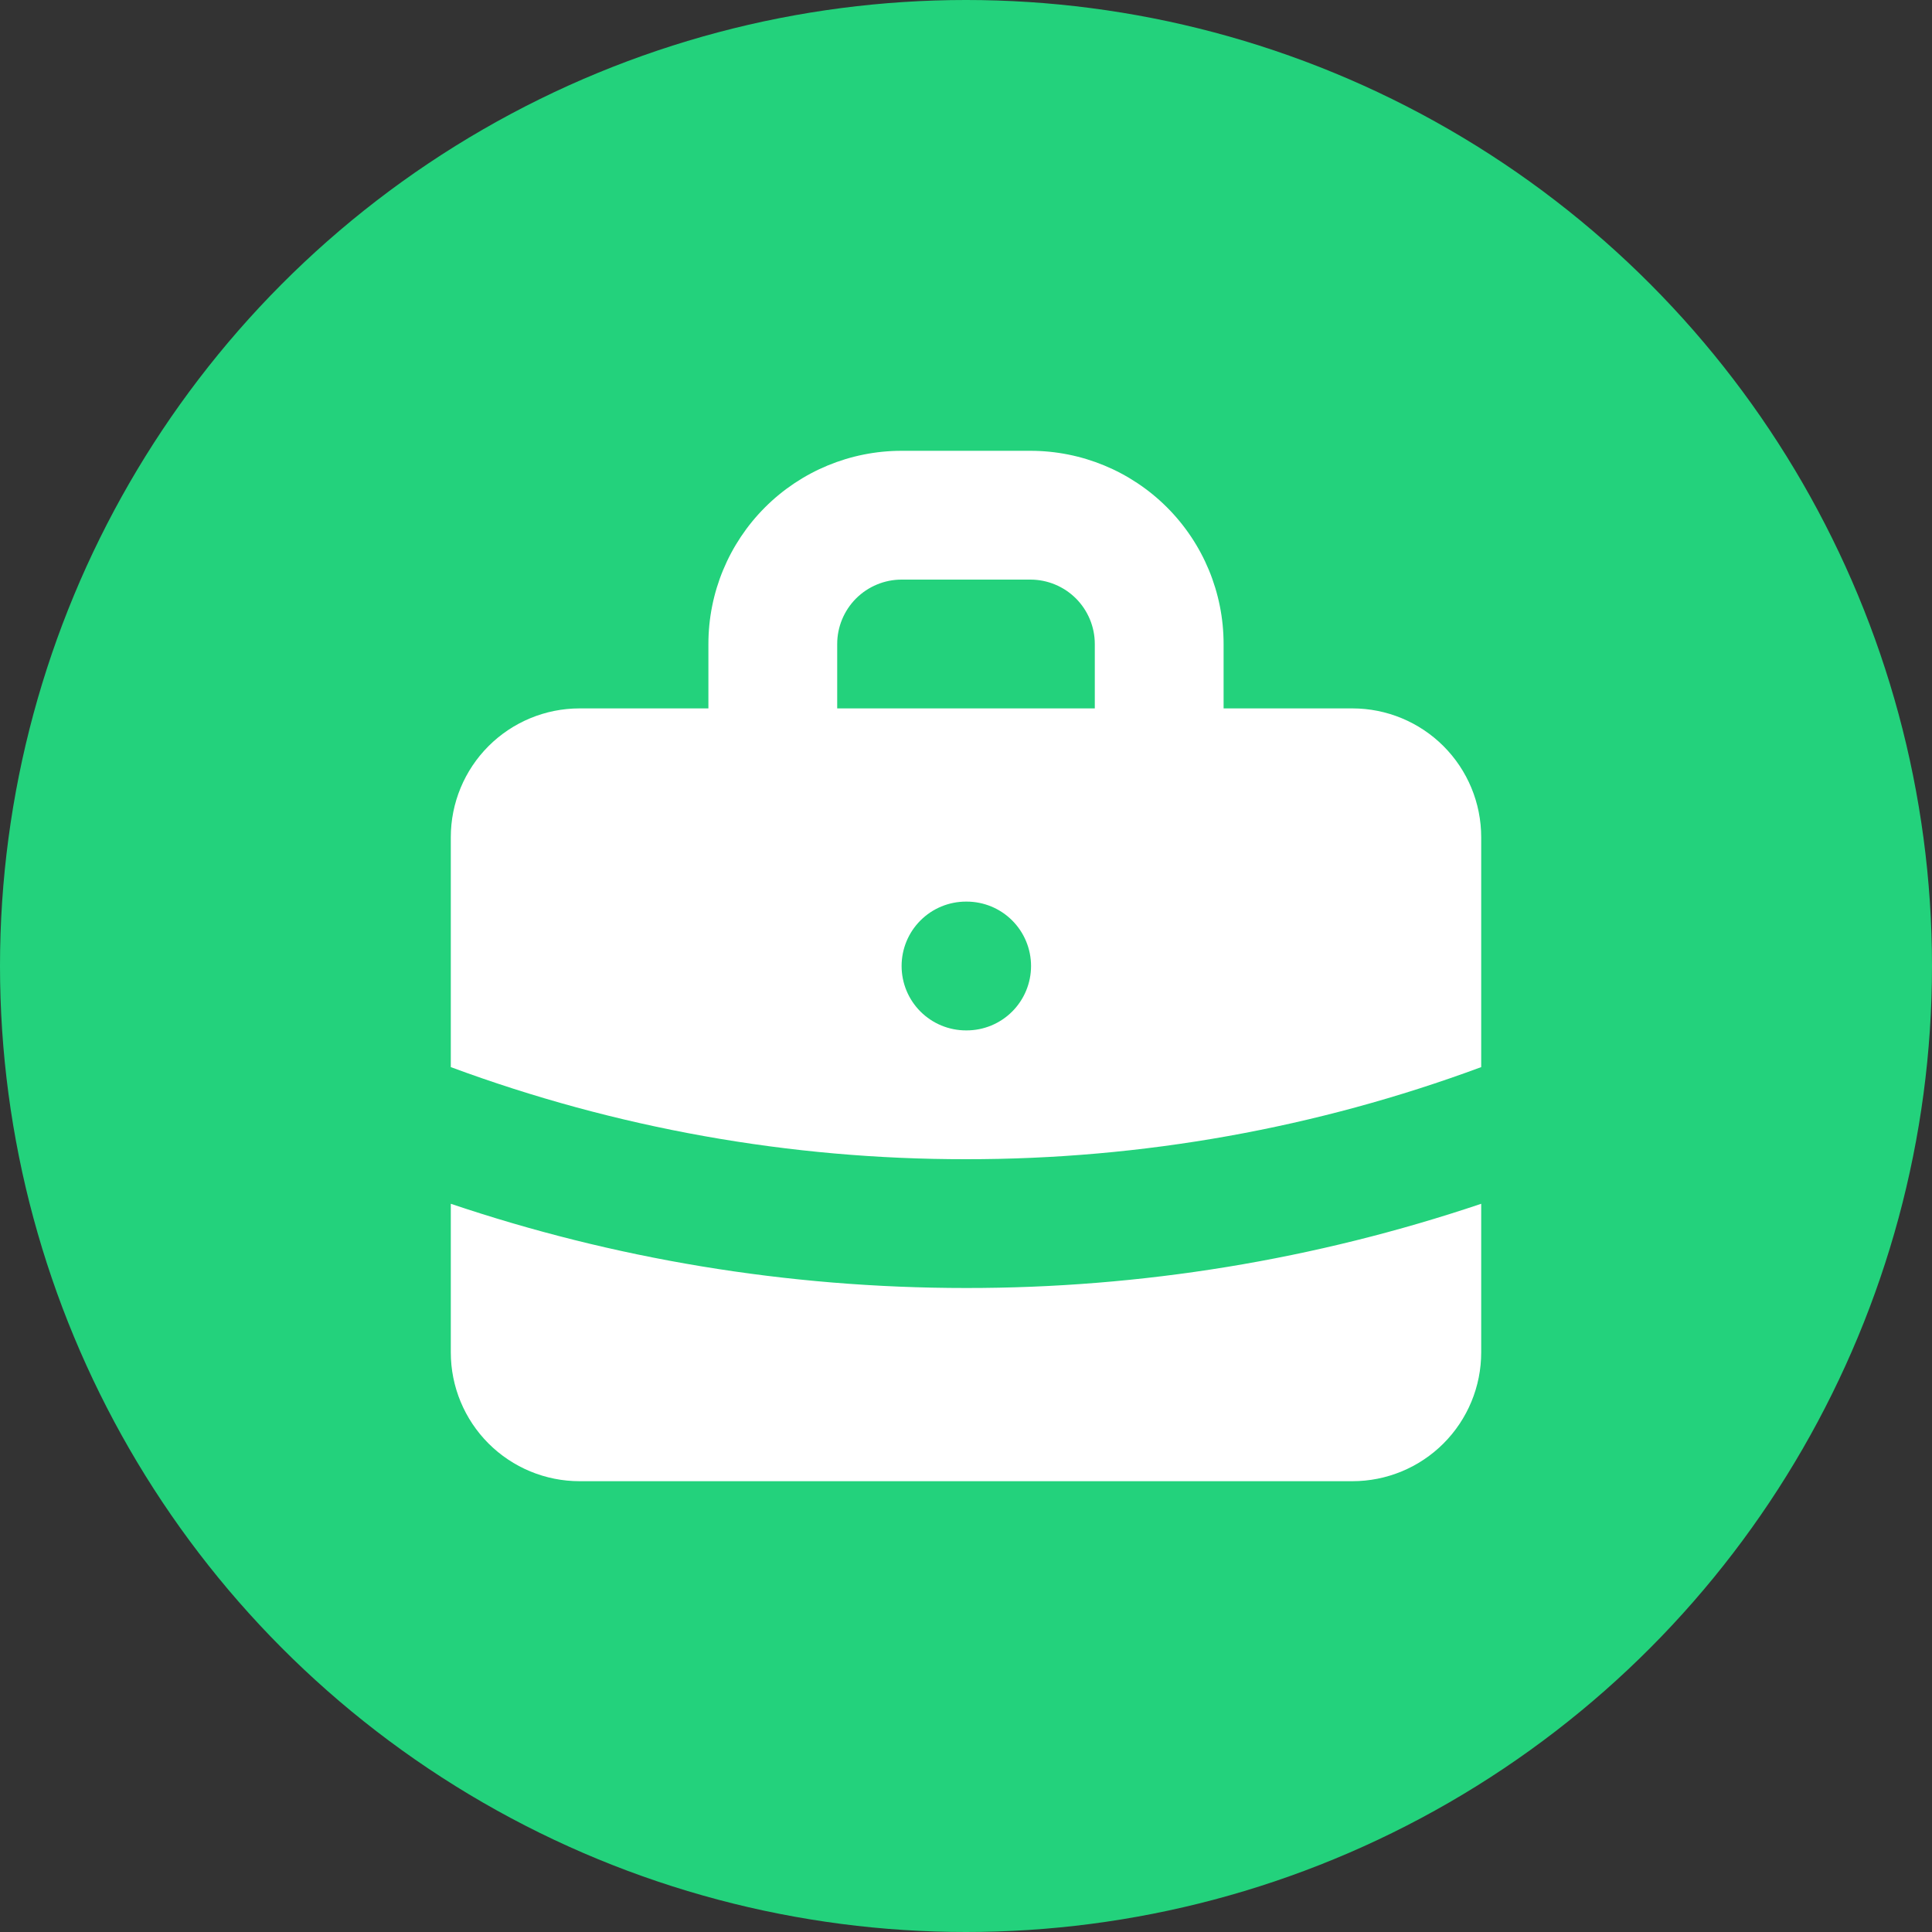
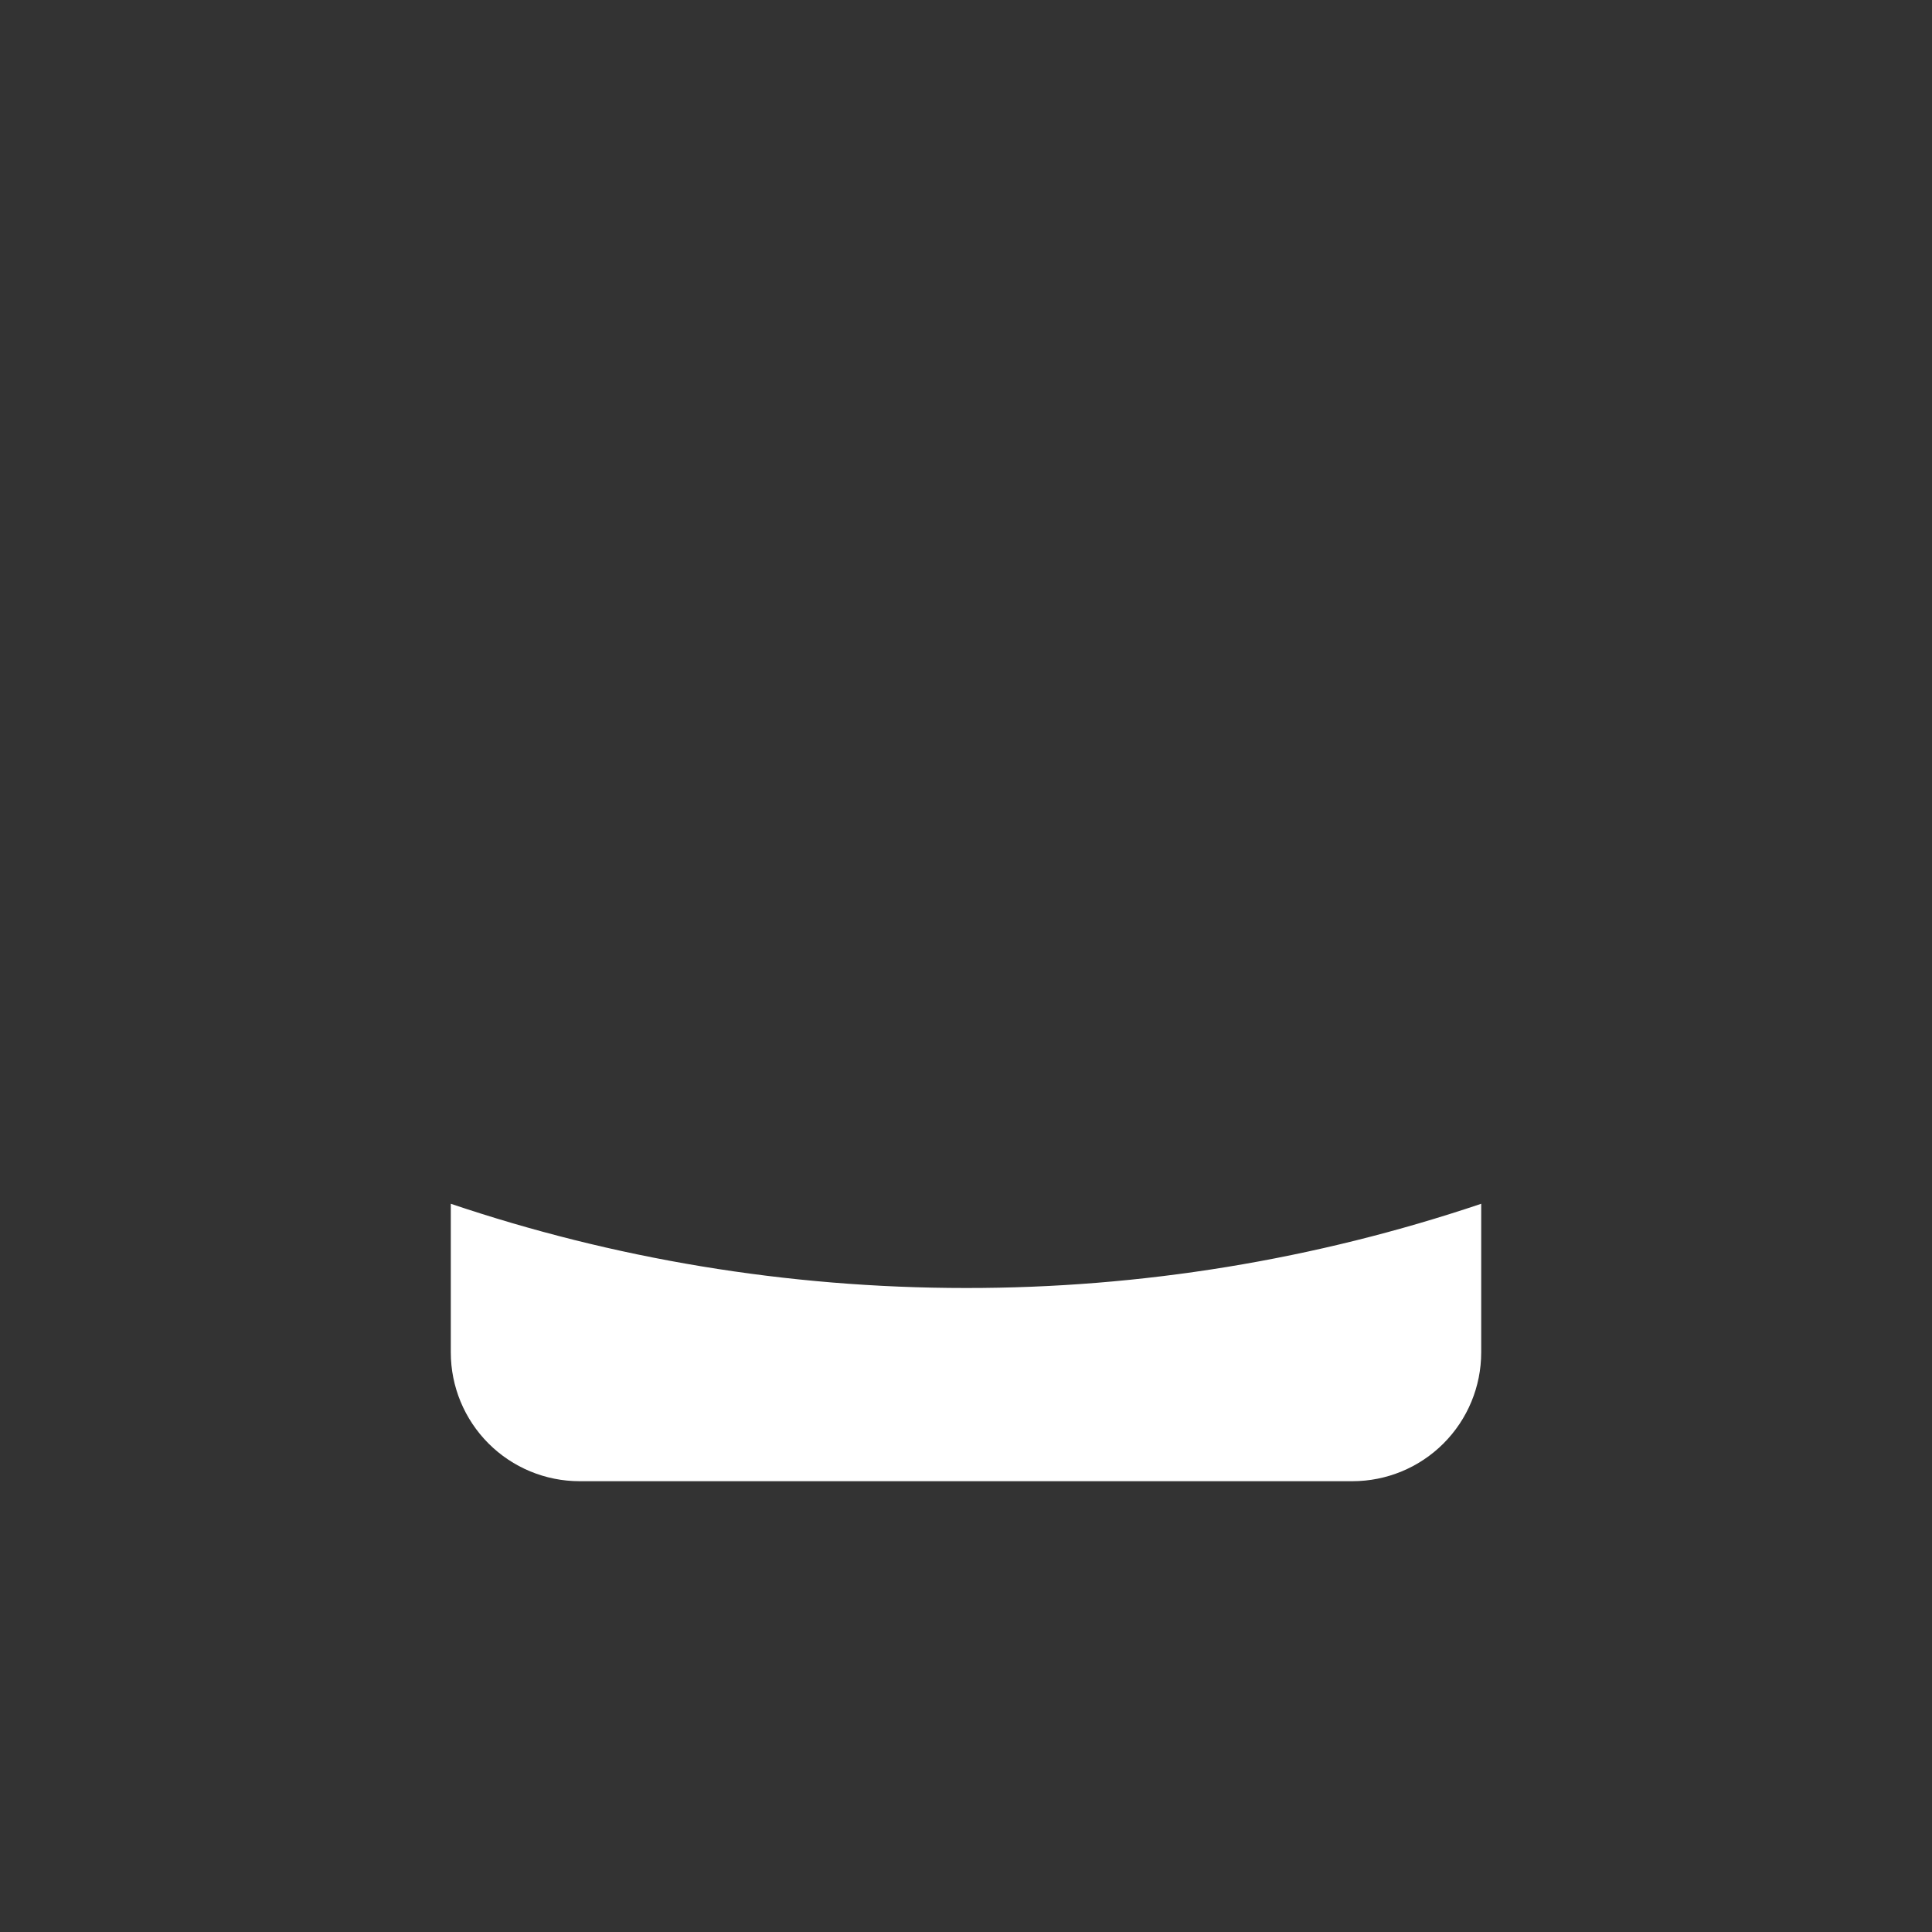
<svg xmlns="http://www.w3.org/2000/svg" width="42" height="42" viewBox="0 0 42 42" fill="none">
  <rect x="0" y="0" width="42" height="42" fill="#333333" stroke="none" />
-   <circle cx="21" cy="21" r="21" fill="#23D27C" />
-   <path fill-rule="evenodd" clip-rule="evenodd" d="M15.4 15.4V14C15.4 12.886 15.842 11.818 16.63 11.03C17.418 10.242 18.486 9.8 19.6 9.8H22.4C23.514 9.8 24.582 10.242 25.37 11.03C26.158 11.818 26.6 12.886 26.6 14V15.4H29.4C30.143 15.4 30.855 15.695 31.38 16.22C31.905 16.745 32.2 17.457 32.2 18.2V23.198C28.616 24.526 24.823 25.204 21 25.2C17.177 25.204 13.385 24.526 9.8 23.198V18.2C9.8 17.457 10.095 16.745 10.62 16.22C11.145 15.695 11.857 15.4 12.6 15.4H15.4ZM18.2 14C18.2 13.629 18.348 13.273 18.61 13.01C18.873 12.748 19.229 12.6 19.6 12.6H22.4C22.771 12.6 23.127 12.748 23.39 13.01C23.652 13.273 23.8 13.629 23.8 14V15.4H18.2V14ZM19.6 21C19.6 20.629 19.747 20.273 20.01 20.01C20.273 19.747 20.629 19.6 21 19.6H21.014C21.385 19.6 21.741 19.747 22.004 20.01C22.267 20.273 22.414 20.629 22.414 21C22.414 21.371 22.267 21.727 22.004 21.99C21.741 22.253 21.385 22.4 21.014 22.4H21C20.629 22.4 20.273 22.253 20.01 21.99C19.747 21.727 19.6 21.371 19.6 21Z" fill="white" />
  <path d="M9.8 26.169V29.4C9.8 30.143 10.095 30.855 10.62 31.38C11.145 31.905 11.857 32.2 12.6 32.2H29.4C30.143 32.2 30.855 31.905 31.38 31.38C31.905 30.855 32.2 30.143 32.2 29.4V26.169C28.591 27.385 24.808 28.004 21 28C17.086 28 13.318 27.356 9.8 26.169Z" fill="white" />
</svg>